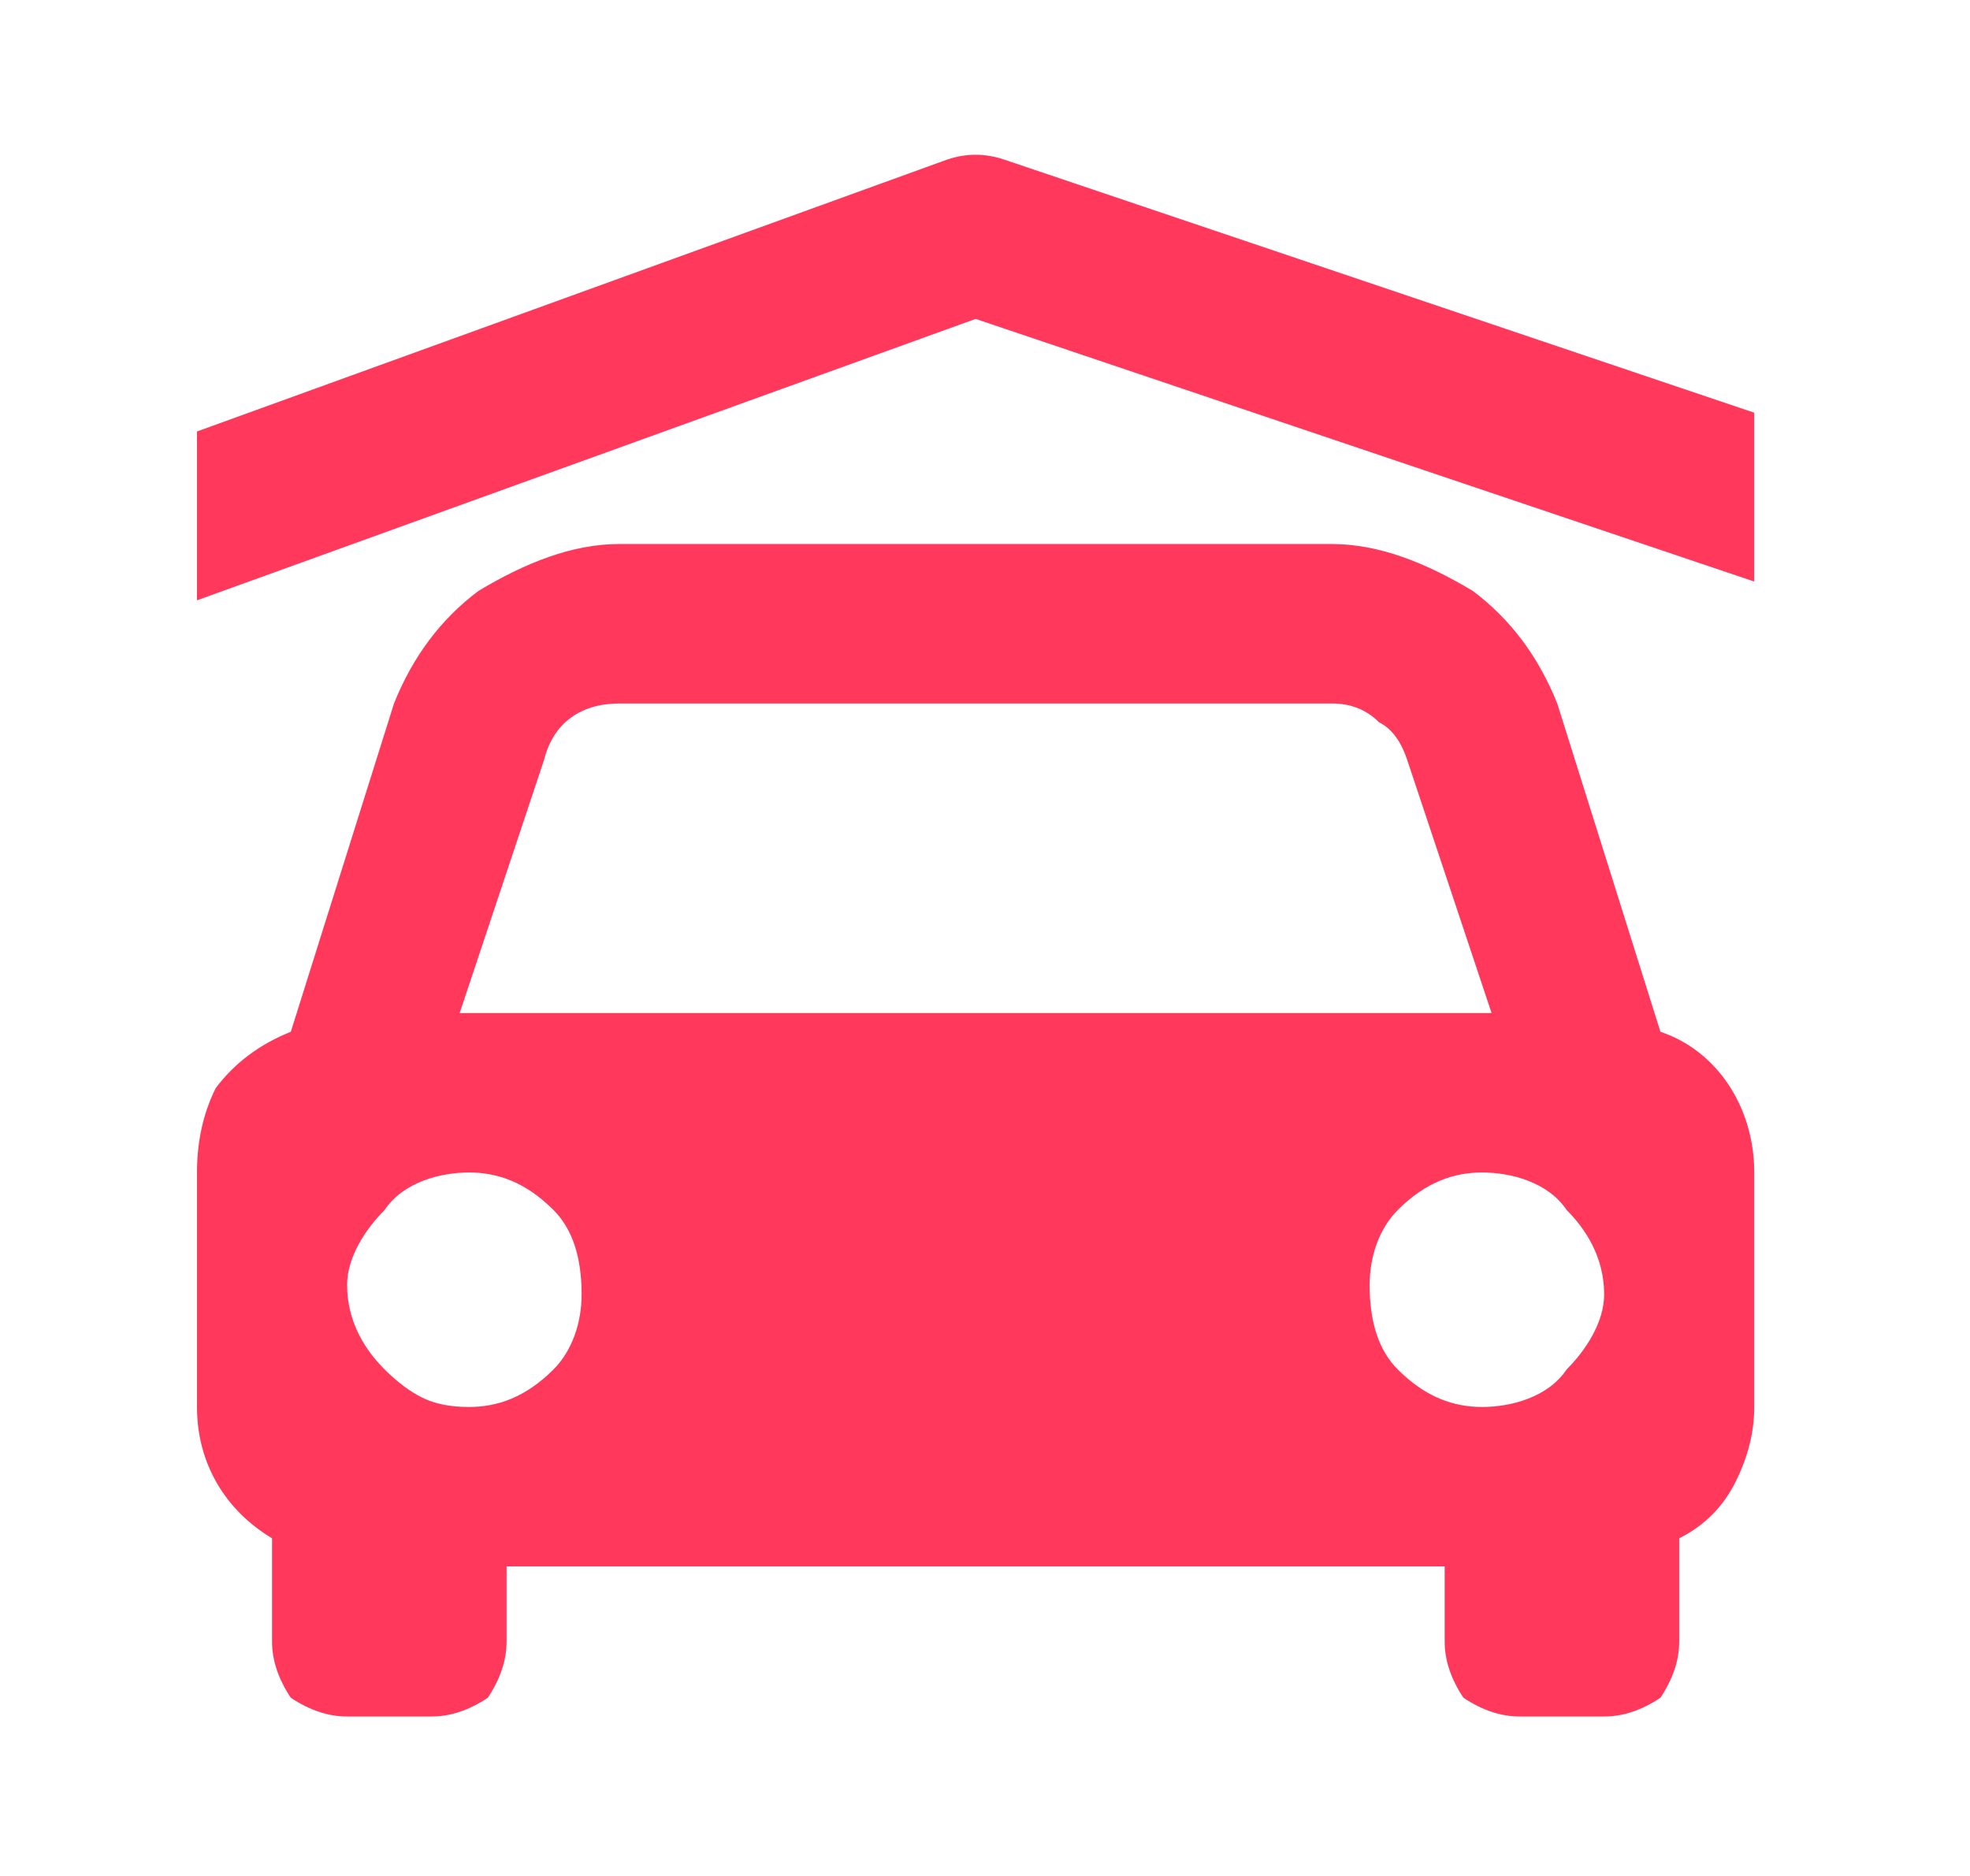
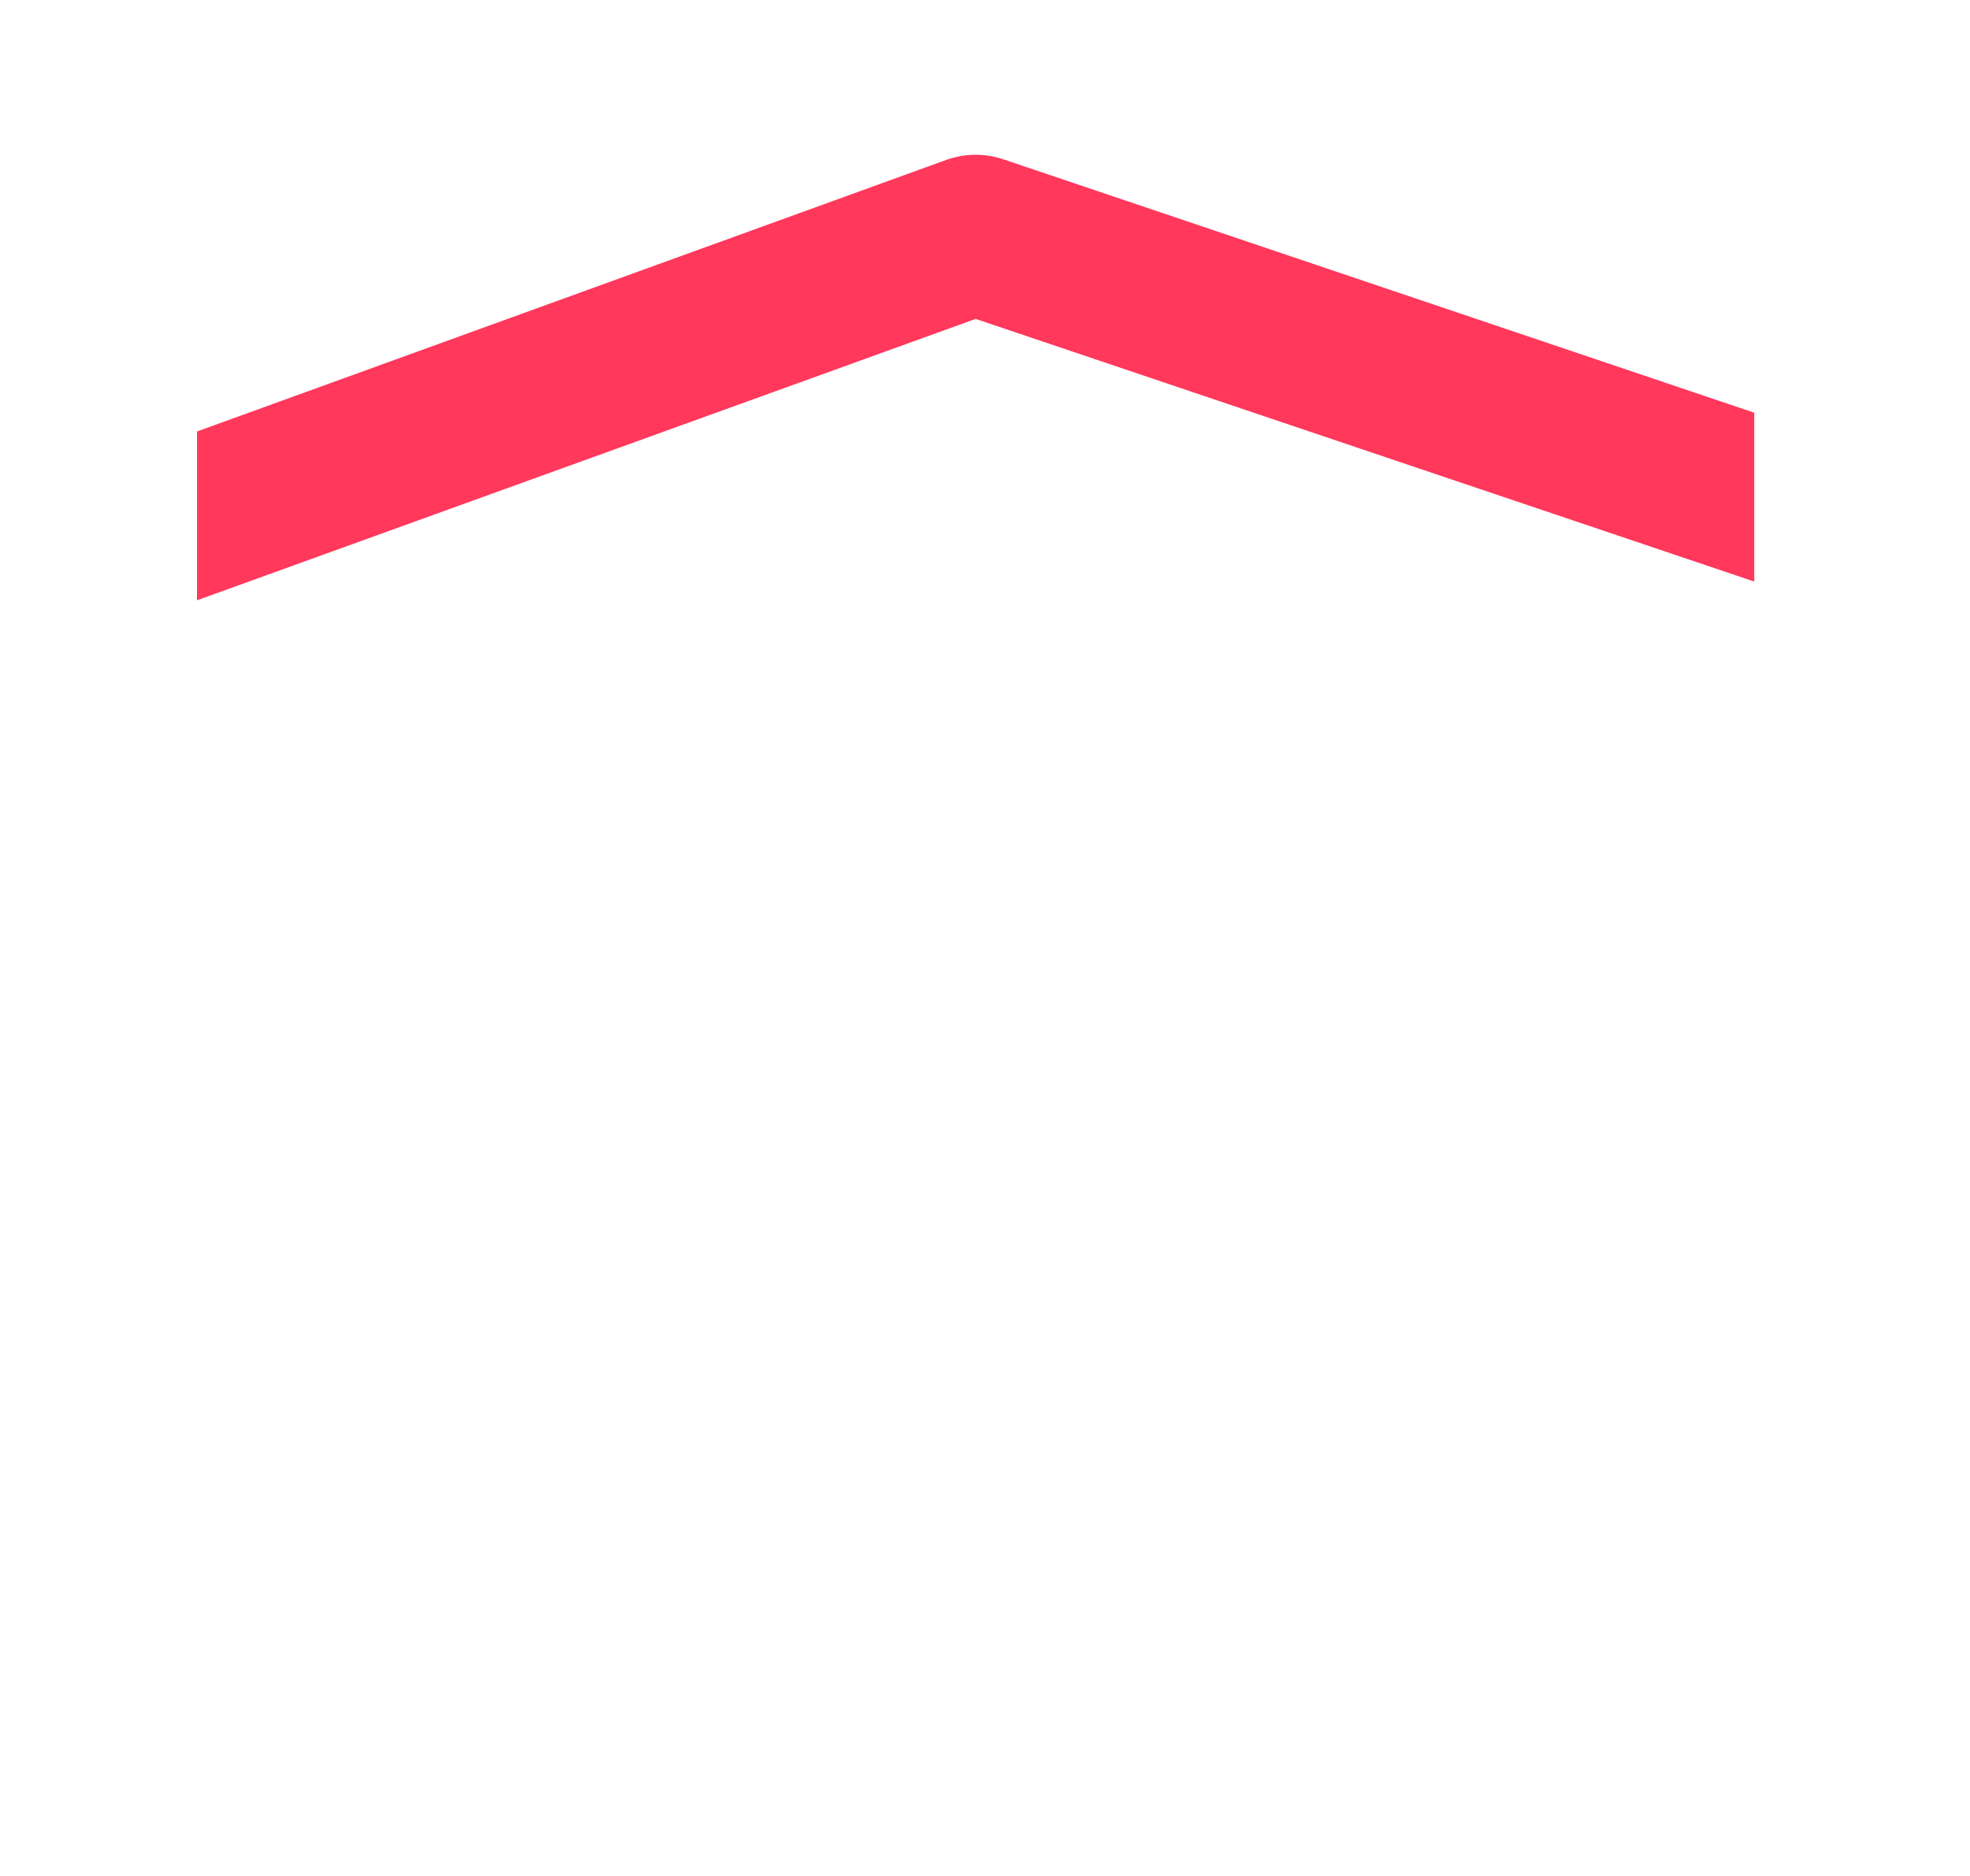
<svg xmlns="http://www.w3.org/2000/svg" version="1.2" viewBox="0 0 21 20" width="21" height="20">
  <title>garage-icon</title>
  <style>
		.s0 { fill: #ff385c } 
	</style>
-   <path class="s0" d="m2.9 16.4v1.1q0 0.3 0.2 0.6 0.3 0.2 0.6 0.2h0.9q0.3 0 0.6-0.2 0.2-0.3 0.2-0.6v-0.8h10v0.8q0 0.3 0.2 0.6 0.3 0.2 0.6 0.2h0.9q0.3 0 0.6-0.2 0.2-0.3 0.2-0.6v-1.1q0.4-0.2 0.6-0.6 0.2-0.4 0.2-0.8v-2.5c0-0.7-0.4-1.3-1-1.5l-1.1-3.5c-0.2-0.5-0.5-0.9-0.9-1.2-0.5-0.3-1-0.5-1.5-0.5h-7.6c-0.5 0-1 0.2-1.5 0.5-0.4 0.3-0.7 0.7-0.9 1.2l-1.1 3.5q-0.5 0.2-0.8 0.6-0.2 0.4-0.2 0.9v2.5c0 0.6 0.3 1.1 0.8 1.4zm2.1-1.4q-0.3 0-0.5-0.1-0.2-0.1-0.4-0.3c-0.2-0.2-0.4-0.5-0.4-0.9 0-0.3 0.2-0.6 0.4-0.8 0.2-0.3 0.6-0.4 0.9-0.4 0.3 0 0.6 0.1 0.9 0.4 0.2 0.2 0.3 0.5 0.3 0.9 0 0.3-0.1 0.6-0.3 0.8-0.3 0.3-0.6 0.4-0.9 0.4zm10.8 0c-0.3 0-0.6-0.1-0.9-0.4-0.2-0.2-0.3-0.5-0.3-0.9 0-0.3 0.1-0.6 0.3-0.8 0.3-0.3 0.6-0.4 0.9-0.4 0.3 0 0.7 0.1 0.9 0.4 0.2 0.2 0.4 0.5 0.4 0.9 0 0.3-0.2 0.6-0.4 0.8-0.2 0.3-0.6 0.4-0.9 0.4zm-9.2-7.5h7.6q0.3 0 0.5 0.2 0.2 0.1 0.3 0.4l0.9 2.7h-11l0.9-2.7c0.1-0.4 0.4-0.6 0.8-0.6z" />
  <path class="s0" d="m18.7 6.2v-1.8l-8-2.7q-0.3-0.1-0.6 0l-8 2.9v1.8l8.3-3z" />
</svg>